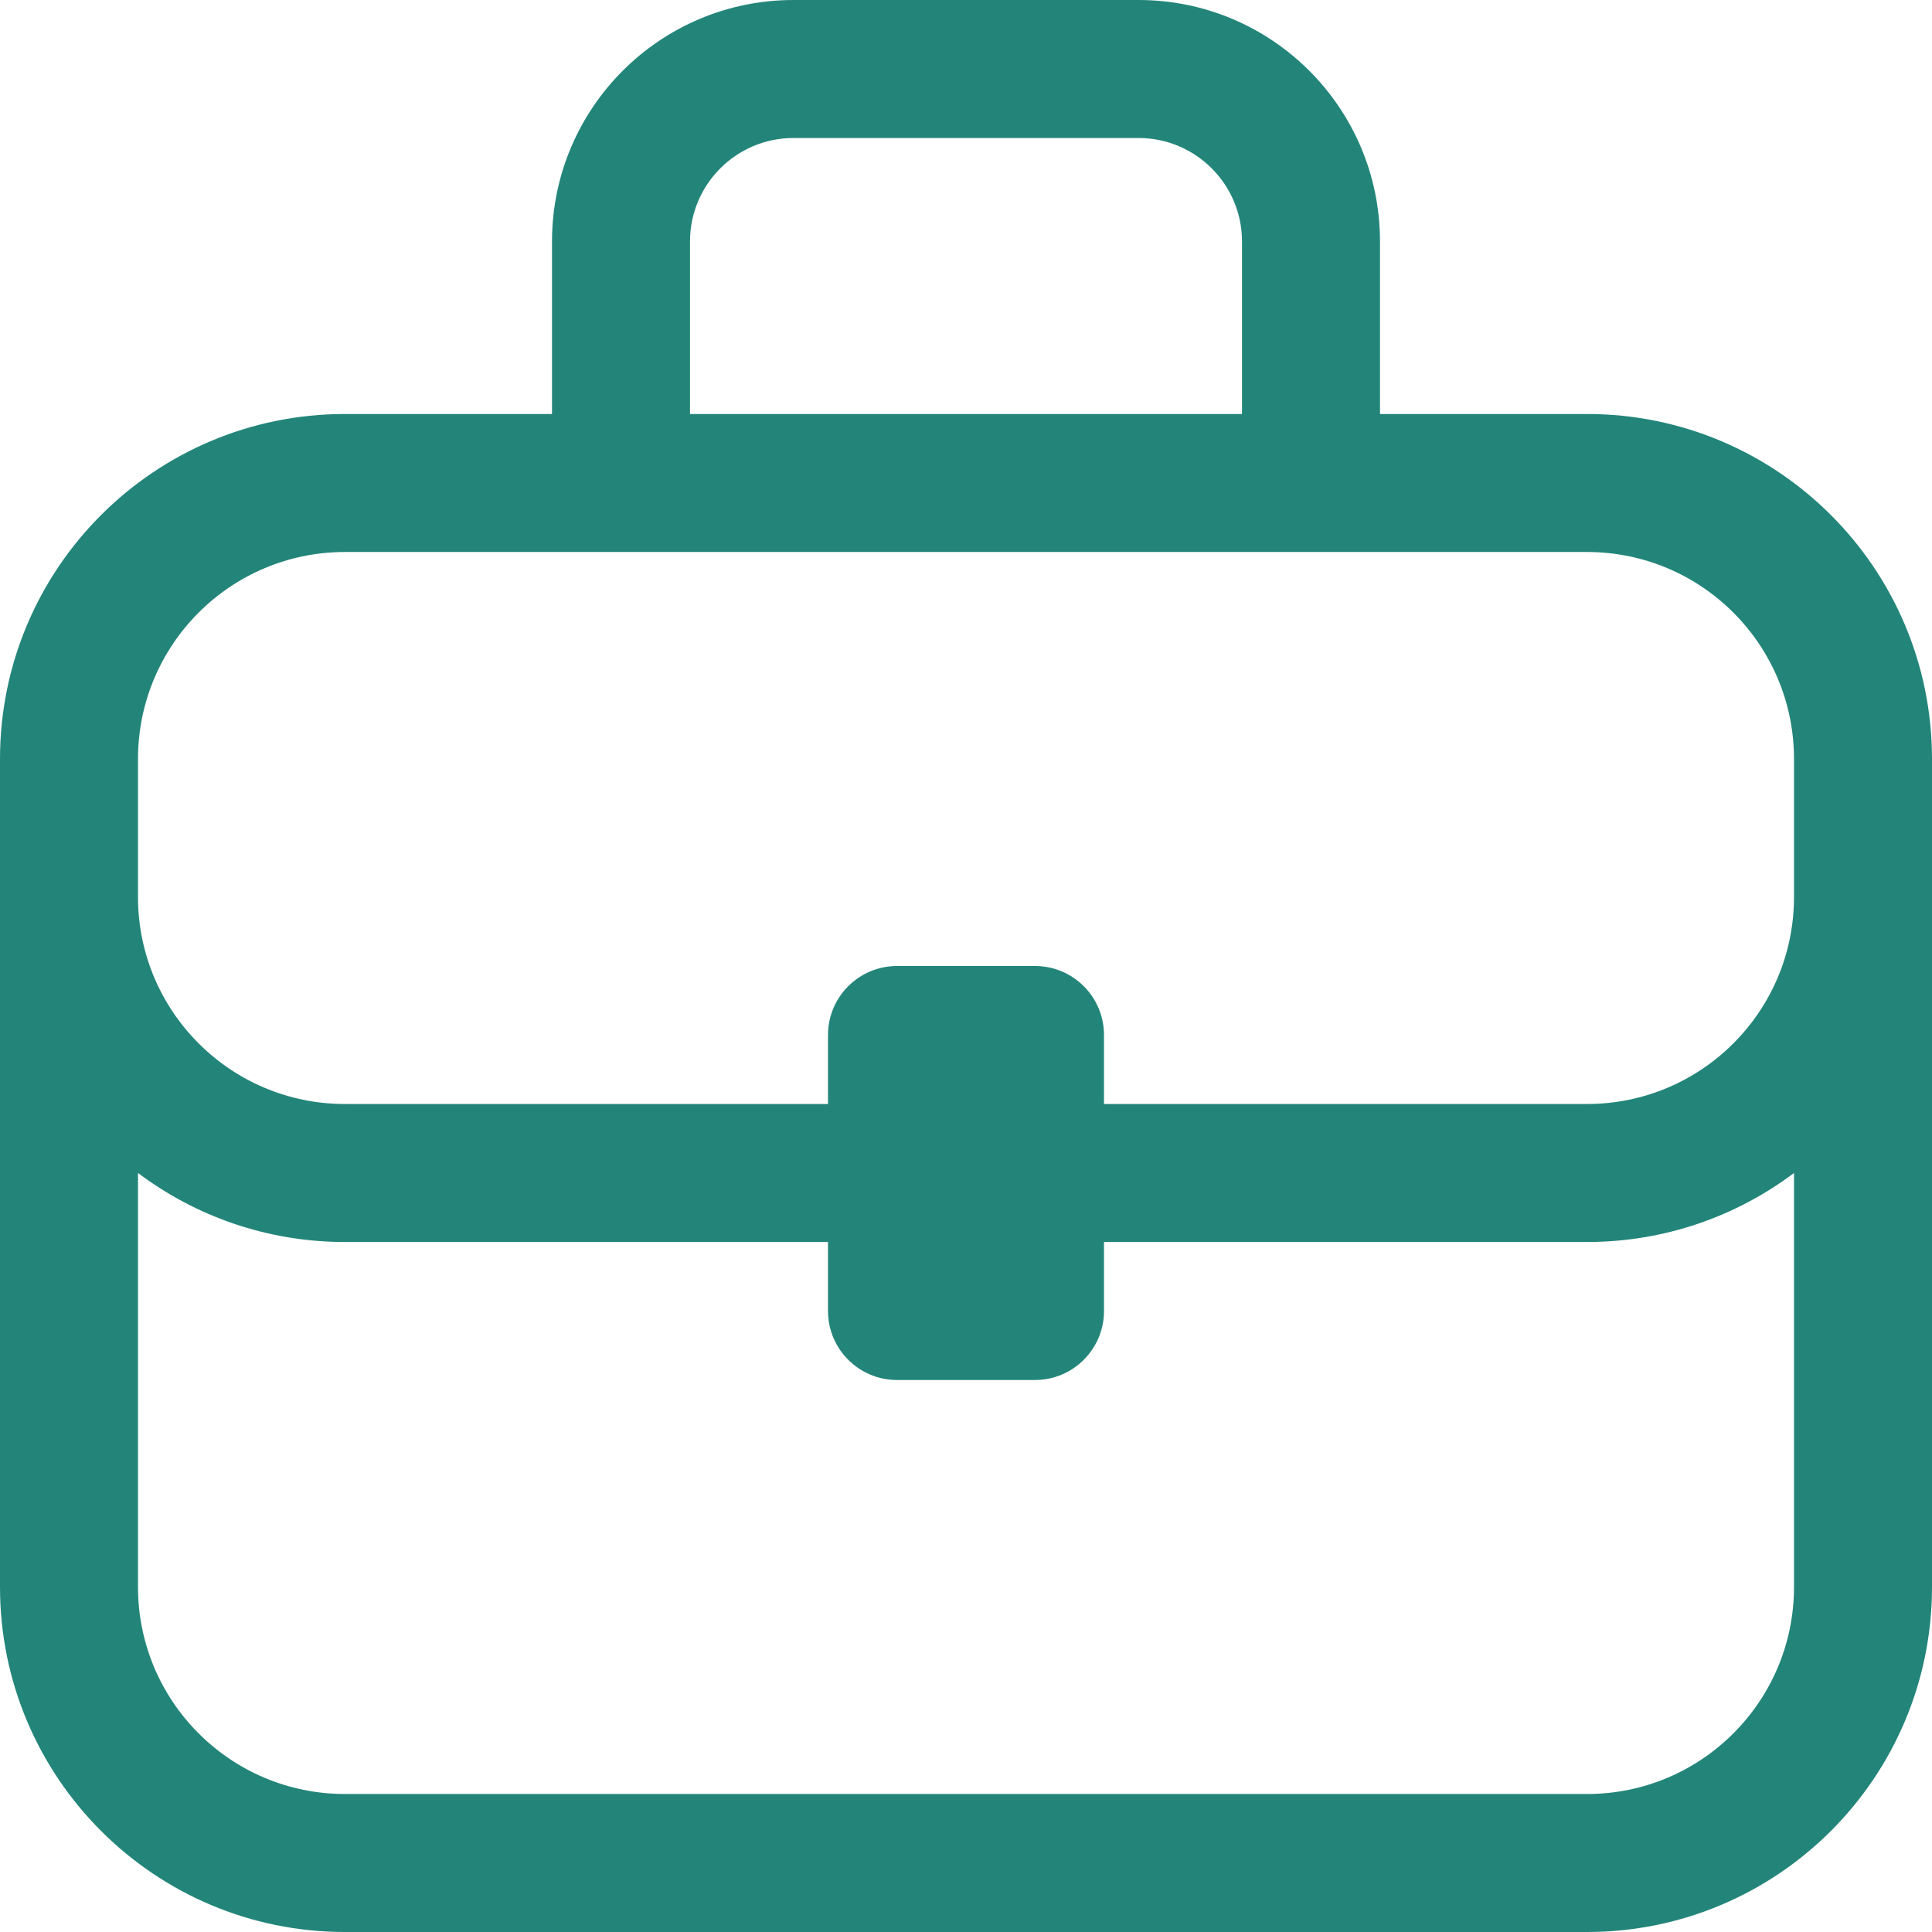
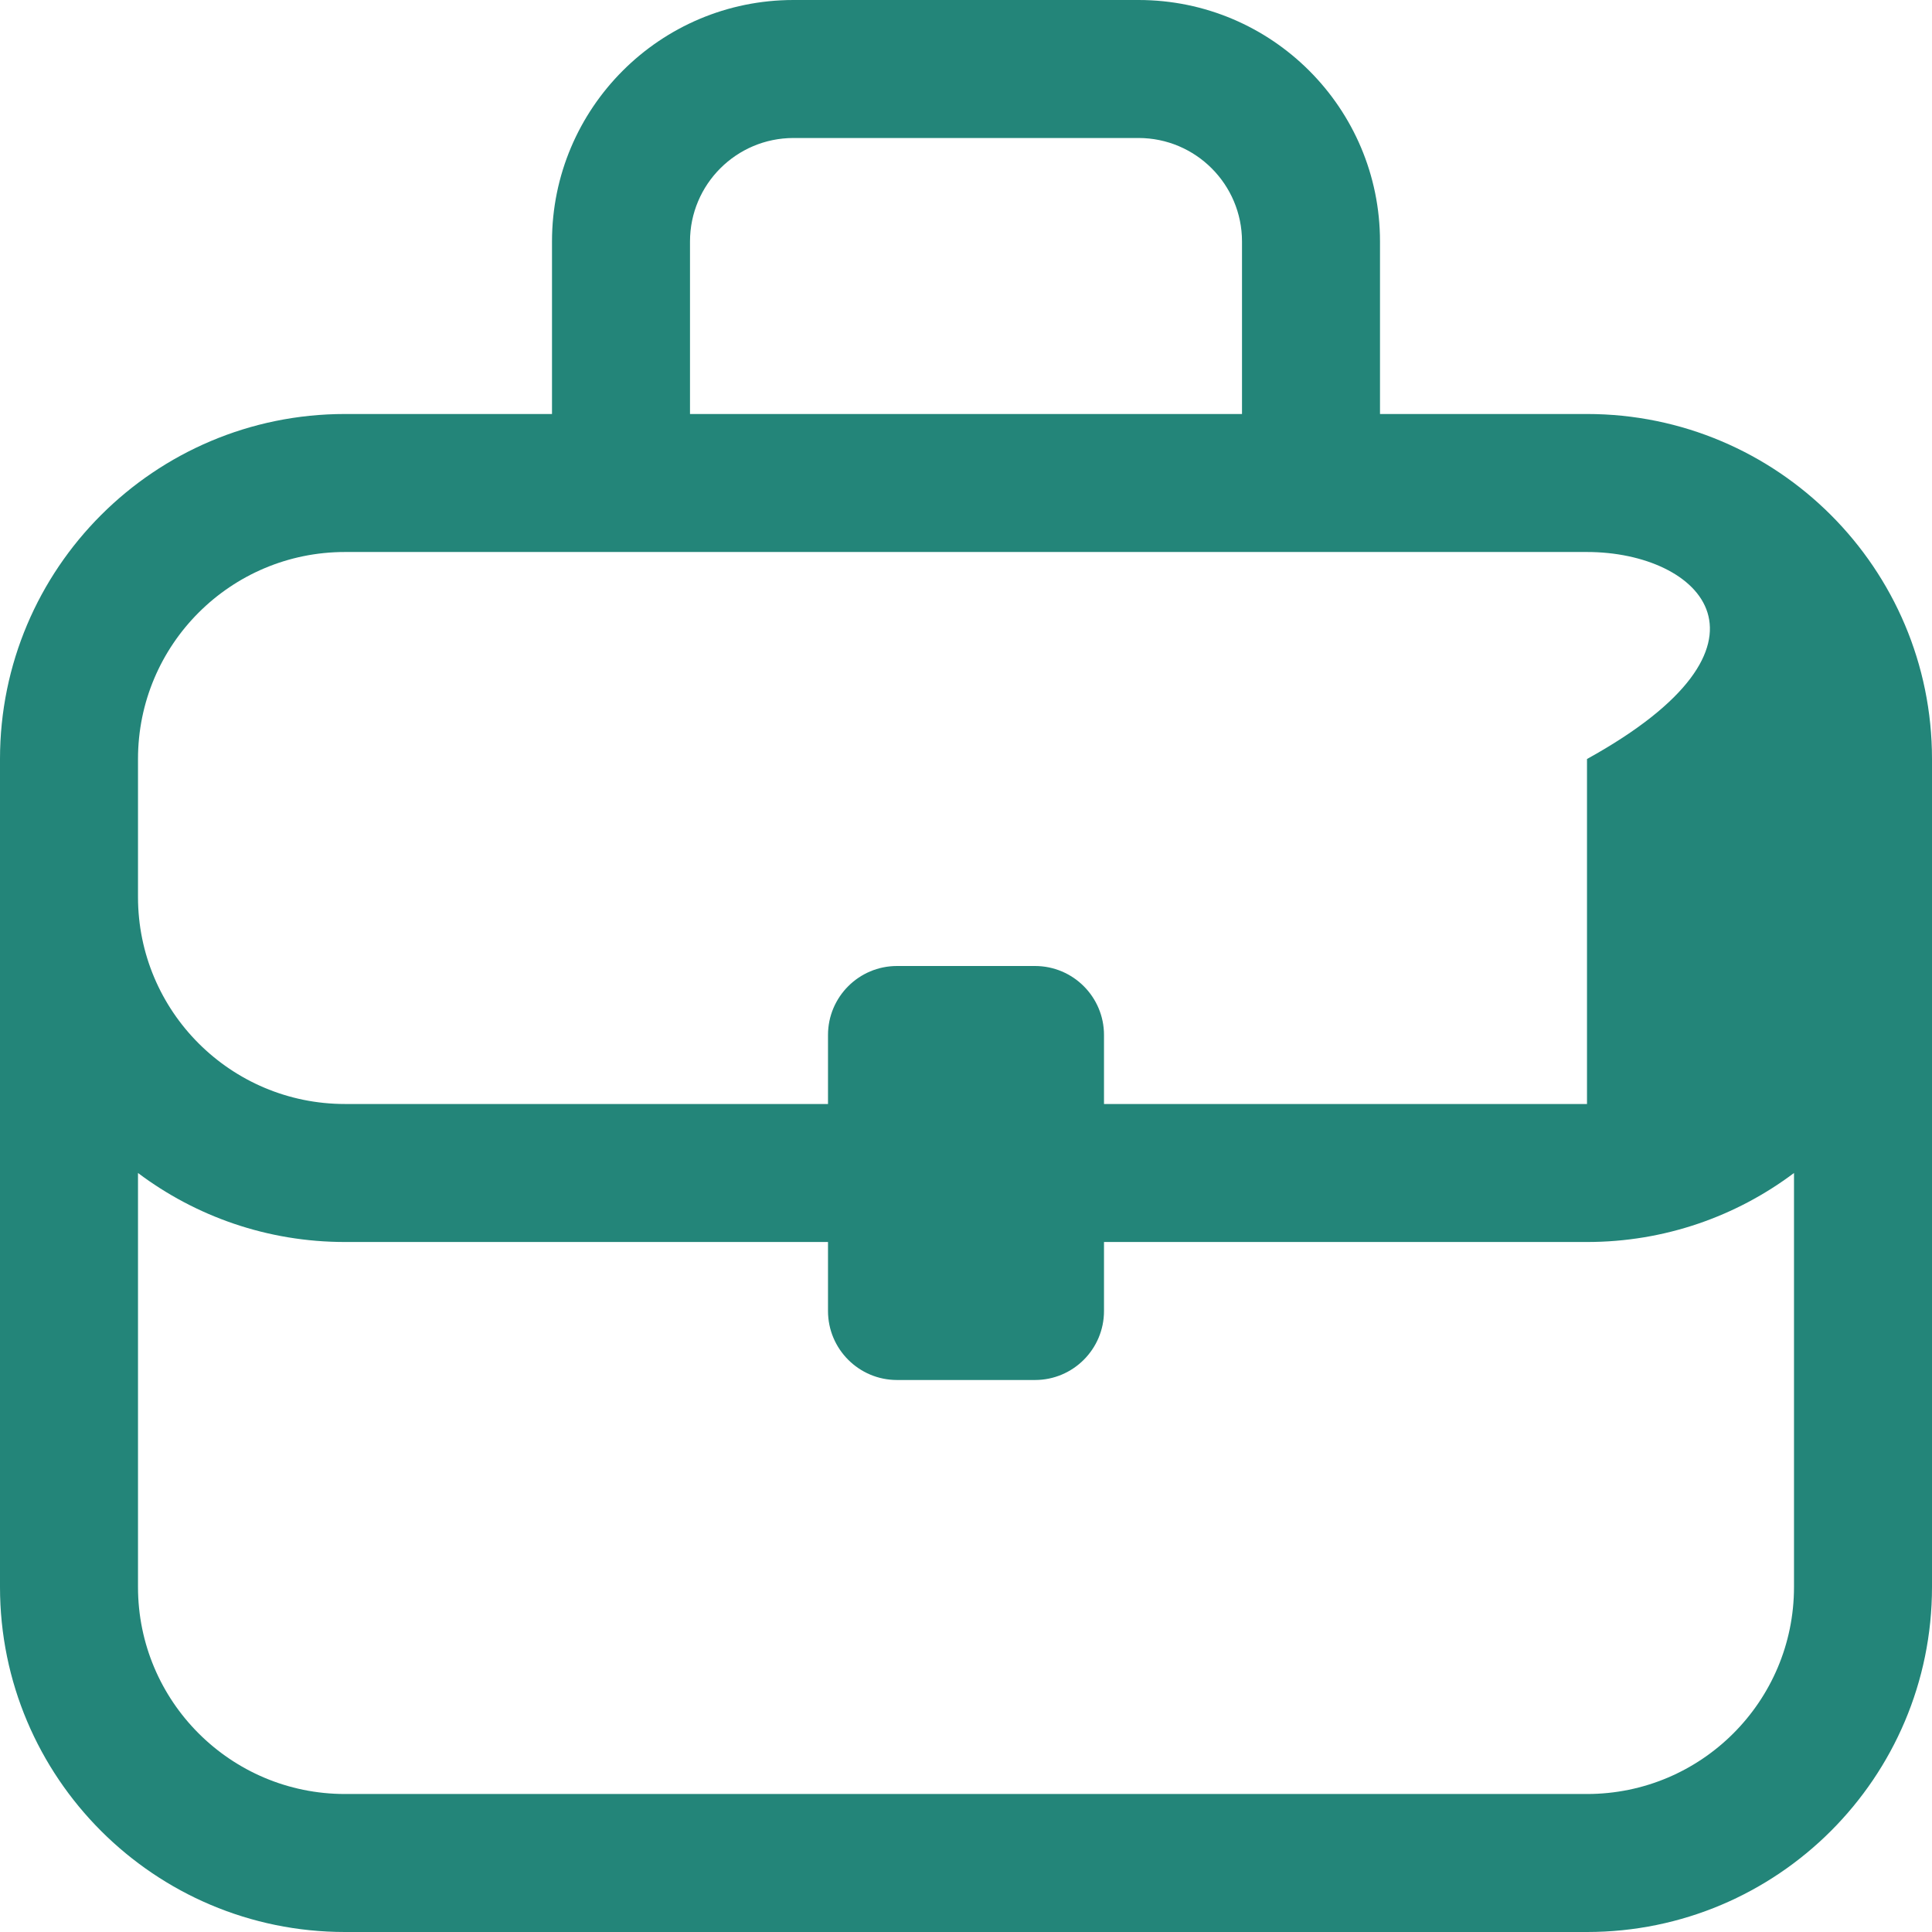
<svg xmlns="http://www.w3.org/2000/svg" width="28" height="28" viewBox="0 0 28 28" fill="none">
-   <path d="M8 6V3.5C8 1.567 9.567 0 11.5 0H16.5C18.433 0 20 1.567 20 3.5V6H23C25.761 6 28 8.239 28 11V23C28 25.761 25.761 28 23 28H5C2.239 28 0 25.761 0 23V11C0 8.239 2.239 6 5 6H8ZM10 3.5V6H18V3.5C18 2.672 17.328 2 16.5 2H11.5C10.672 2 10 2.672 10 3.5ZM5 8C3.343 8 2 9.343 2 11V13C2 14.657 3.343 16 5 16H12V15C12 14.448 12.448 14 13 14H15C15.552 14 16 14.448 16 15V16H23C24.657 16 26 14.657 26 13V11C26 9.343 24.657 8 23 8H5ZM23 18H16V19C16 19.552 15.552 20 15 20H13C12.448 20 12 19.552 12 19V18H5C3.874 18 2.836 17.628 2 17V23C2 24.657 3.343 26 5 26H23C24.657 26 26 24.657 26 23V17C25.164 17.628 24.126 18 23 18Z" fill="#238579" />
+   <path d="M8 6V3.5C8 1.567 9.567 0 11.5 0H16.5C18.433 0 20 1.567 20 3.5V6H23C25.761 6 28 8.239 28 11V23C28 25.761 25.761 28 23 28H5C2.239 28 0 25.761 0 23V11C0 8.239 2.239 6 5 6H8ZM10 3.5V6H18V3.5C18 2.672 17.328 2 16.5 2H11.5C10.672 2 10 2.672 10 3.5ZM5 8C3.343 8 2 9.343 2 11V13C2 14.657 3.343 16 5 16H12V15C12 14.448 12.448 14 13 14H15C15.552 14 16 14.448 16 15V16H23V11C26 9.343 24.657 8 23 8H5ZM23 18H16V19C16 19.552 15.552 20 15 20H13C12.448 20 12 19.552 12 19V18H5C3.874 18 2.836 17.628 2 17V23C2 24.657 3.343 26 5 26H23C24.657 26 26 24.657 26 23V17C25.164 17.628 24.126 18 23 18Z" fill="#238579" />
</svg>